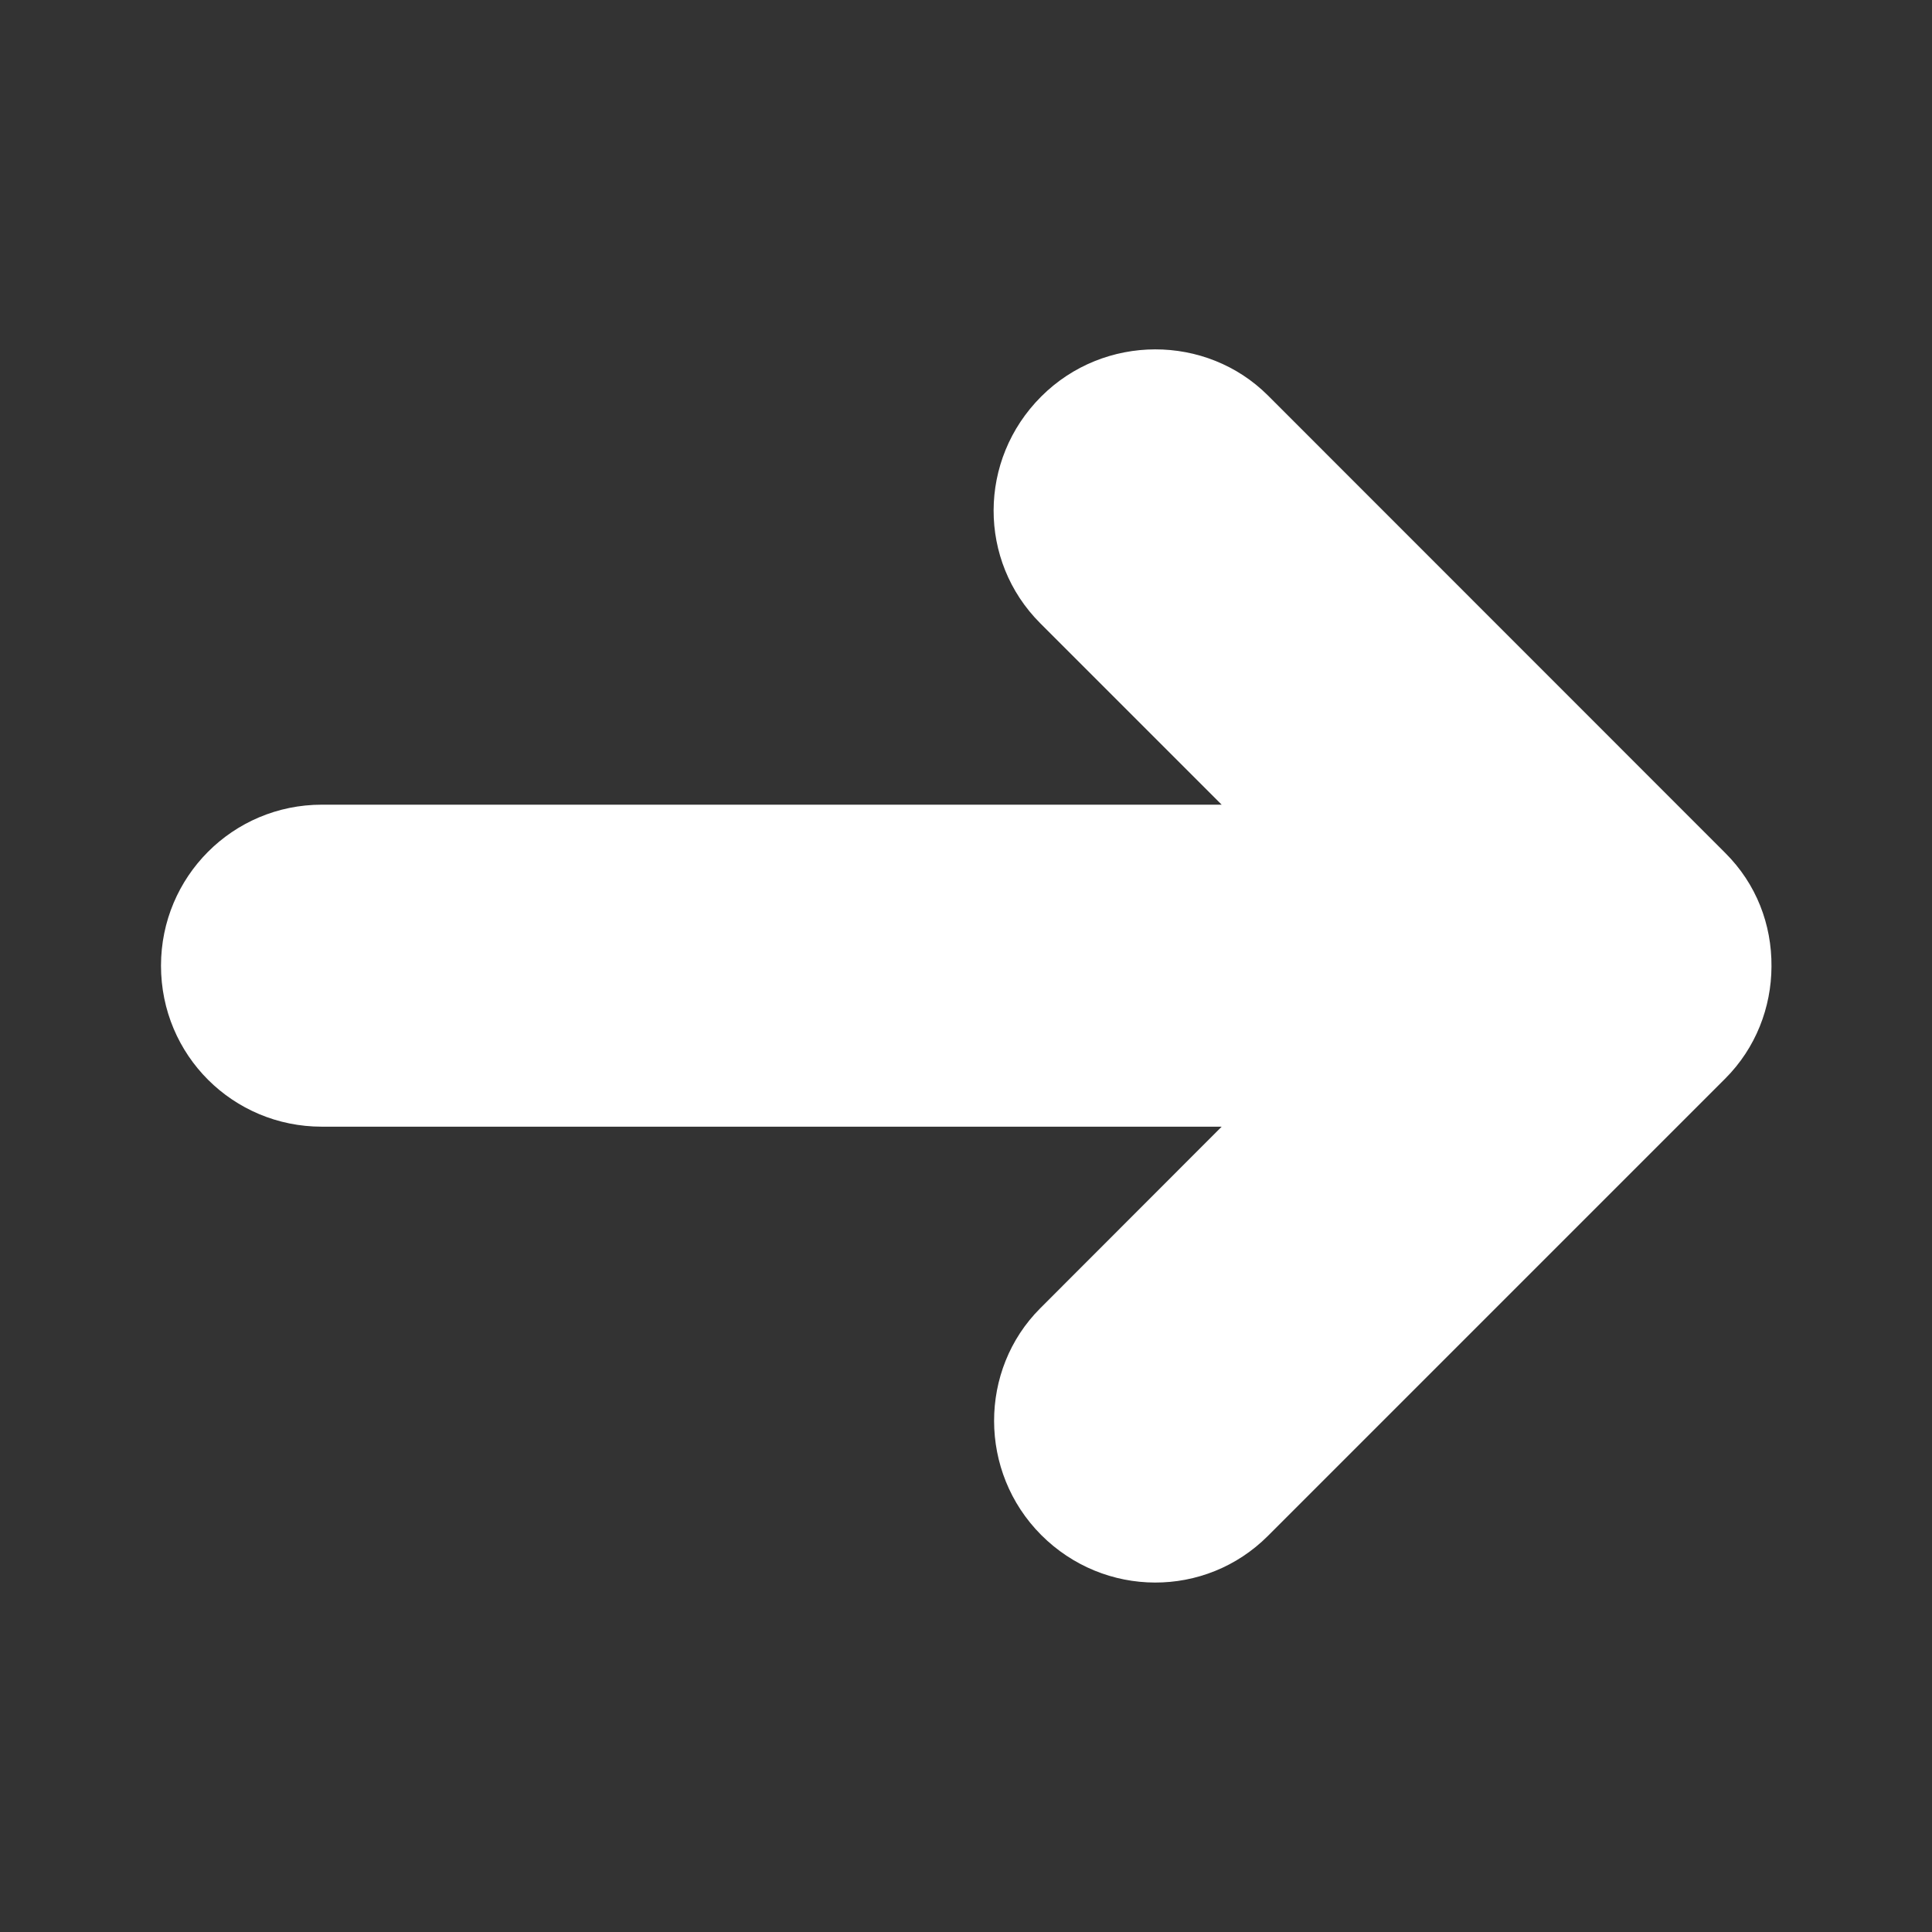
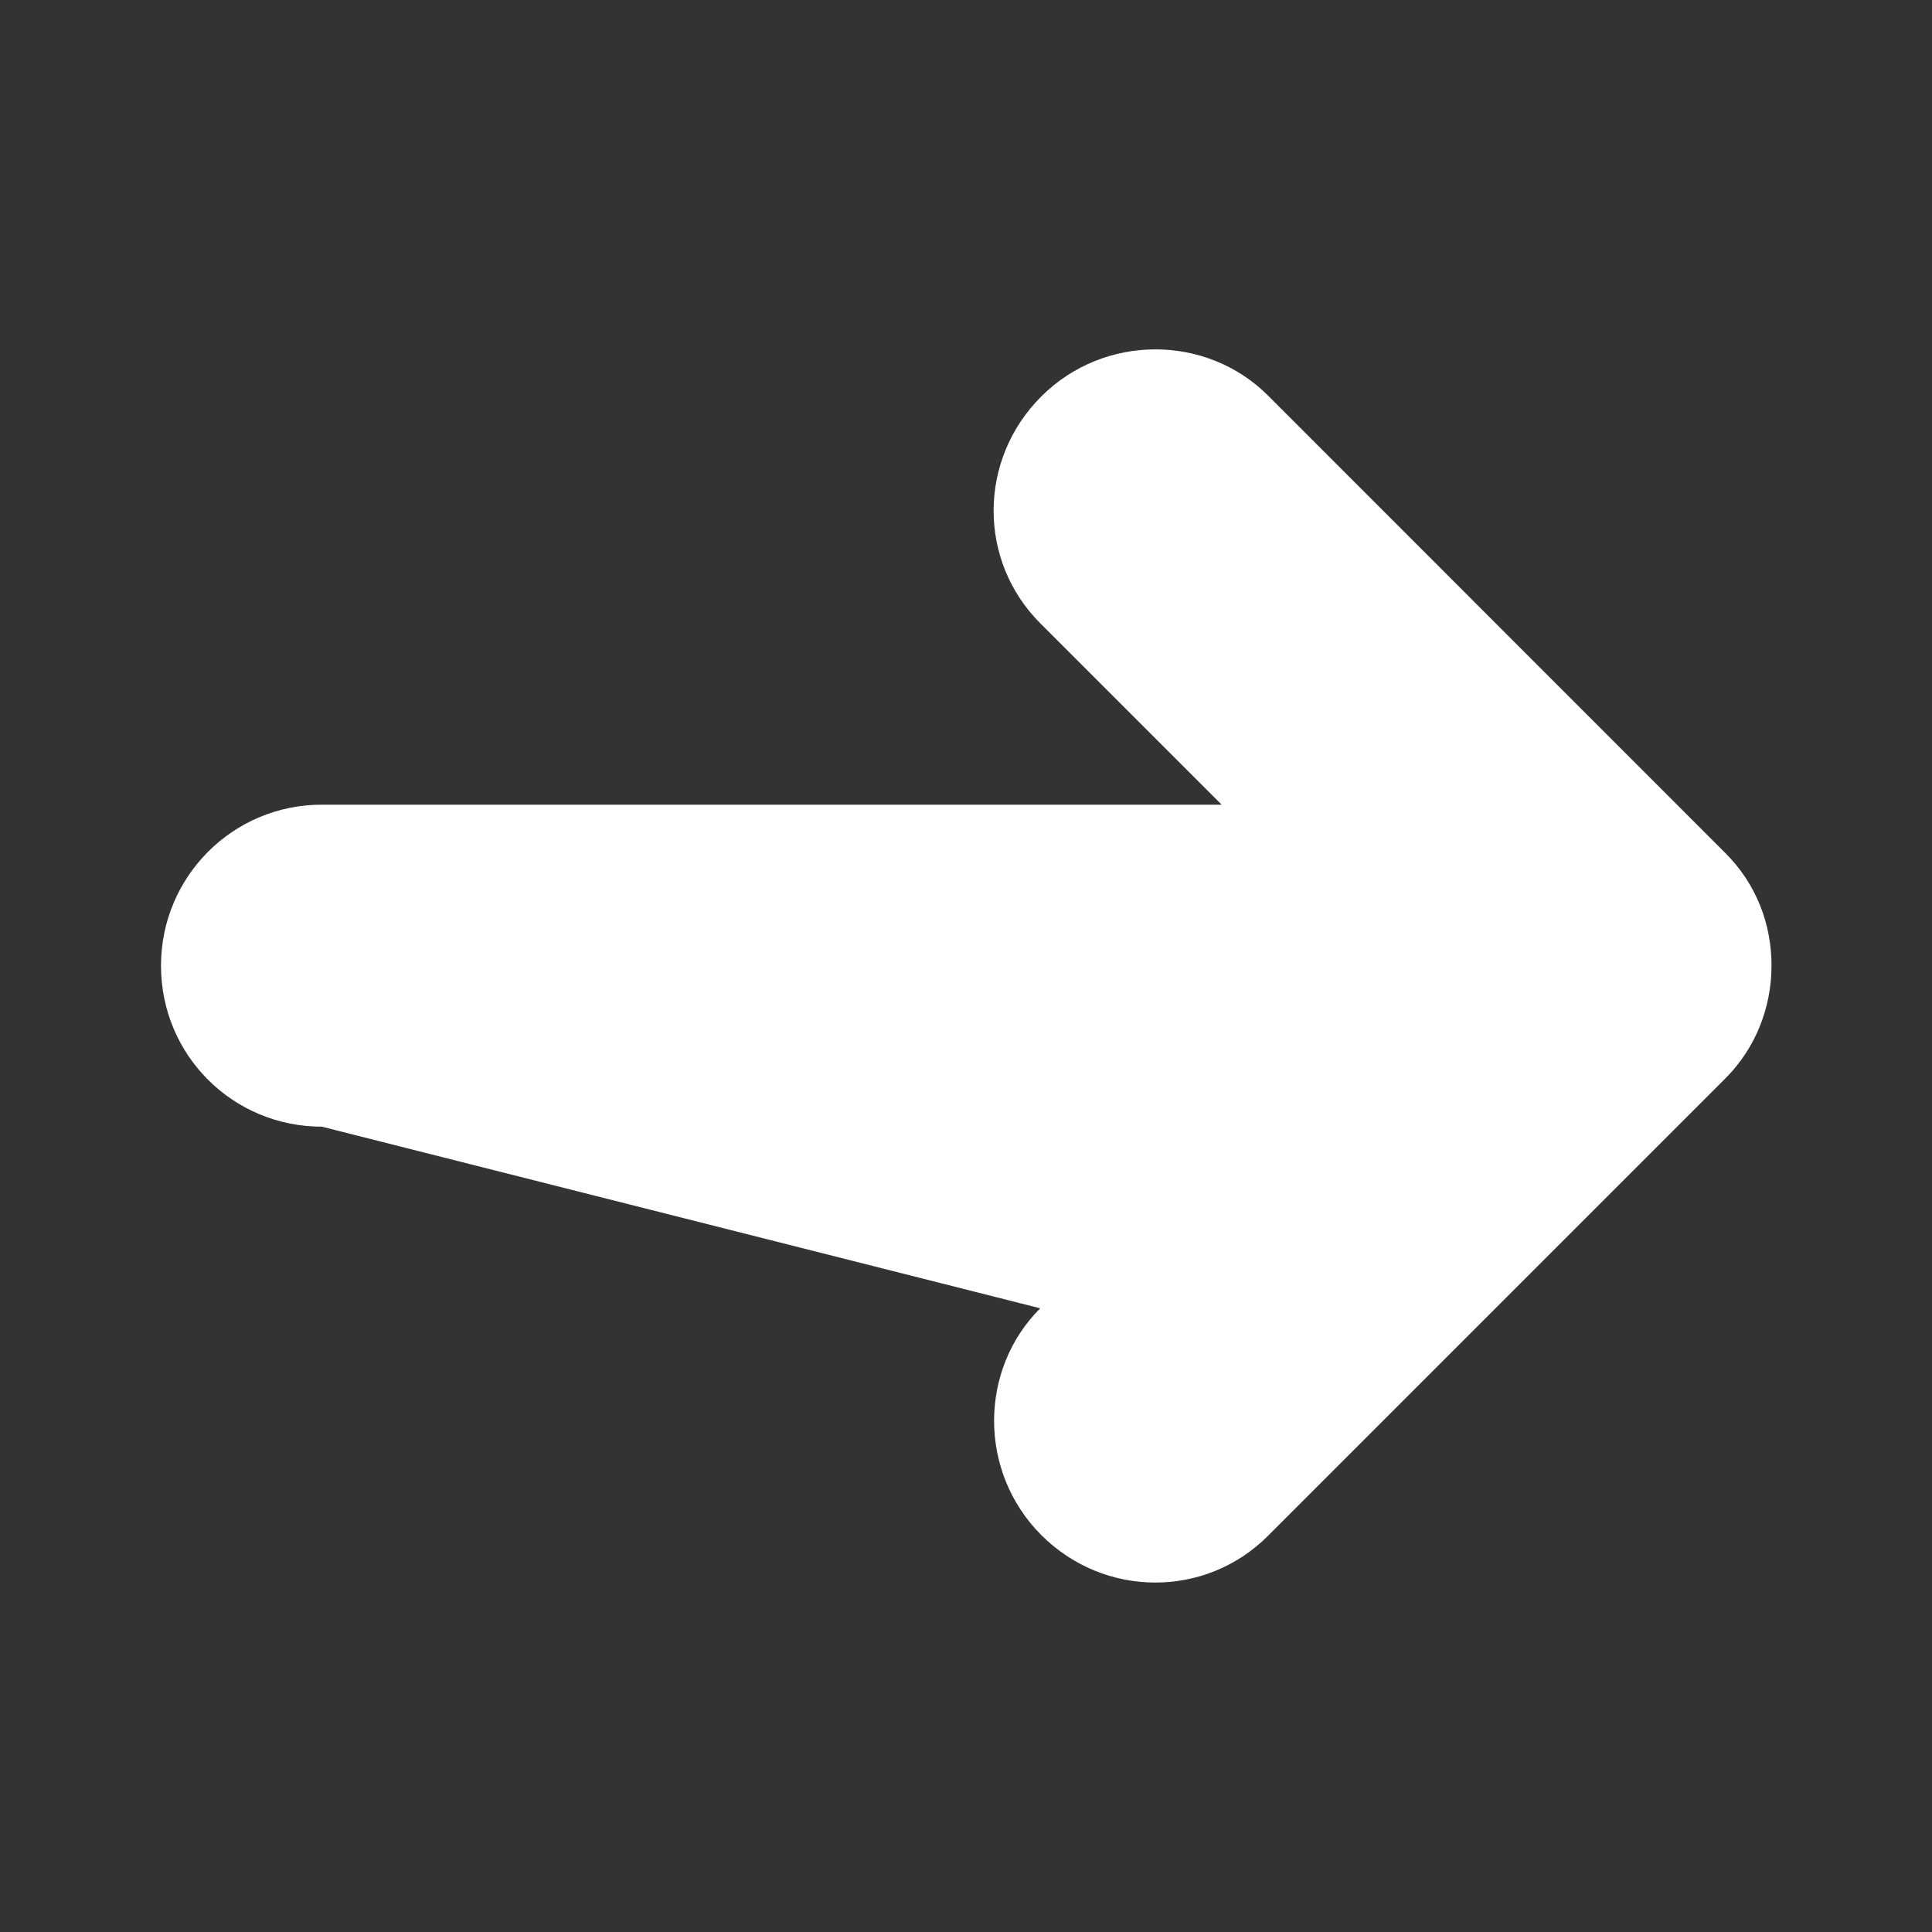
<svg xmlns="http://www.w3.org/2000/svg" width="12px" height="12px" viewBox="0 0 12 12" version="1.1">
  <rect x="0" y="0" width="12" height="12" fill="#333333" stroke="none" />
  <title>Artboard</title>
  <desc>Created with Sketch.</desc>
  <defs />
  <g id="Page-1" stroke="none" stroke-width="1" fill="none" fill-rule="evenodd">
    <g id="Artboard" fill="#FFFFFF">
-       <path d="M7.588,4.998 L1.999,4.998 C1.445,4.998 1,5.446 1,5.998 C1,6.555 1.447,6.998 1.999,6.998 L7.588,6.998 L6.461,8.126 C6.079,8.508 6.077,9.143 6.467,9.534 C6.86,9.927 7.488,9.927 7.875,9.54 L10.716,6.699 C10.906,6.509 11.002,6.257 11.003,6.003 C11.005,5.742 10.909,5.49 10.716,5.298 L7.875,2.456 C7.493,2.075 6.858,2.072 6.467,2.463 C6.074,2.856 6.074,3.484 6.461,3.871 L7.588,4.998 Z" id="Combined-Shape" />
+       <path d="M7.588,4.998 L1.999,4.998 C1.445,4.998 1,5.446 1,5.998 C1,6.555 1.447,6.998 1.999,6.998 L6.461,8.126 C6.079,8.508 6.077,9.143 6.467,9.534 C6.86,9.927 7.488,9.927 7.875,9.54 L10.716,6.699 C10.906,6.509 11.002,6.257 11.003,6.003 C11.005,5.742 10.909,5.49 10.716,5.298 L7.875,2.456 C7.493,2.075 6.858,2.072 6.467,2.463 C6.074,2.856 6.074,3.484 6.461,3.871 L7.588,4.998 Z" id="Combined-Shape" />
    </g>
  </g>
</svg>